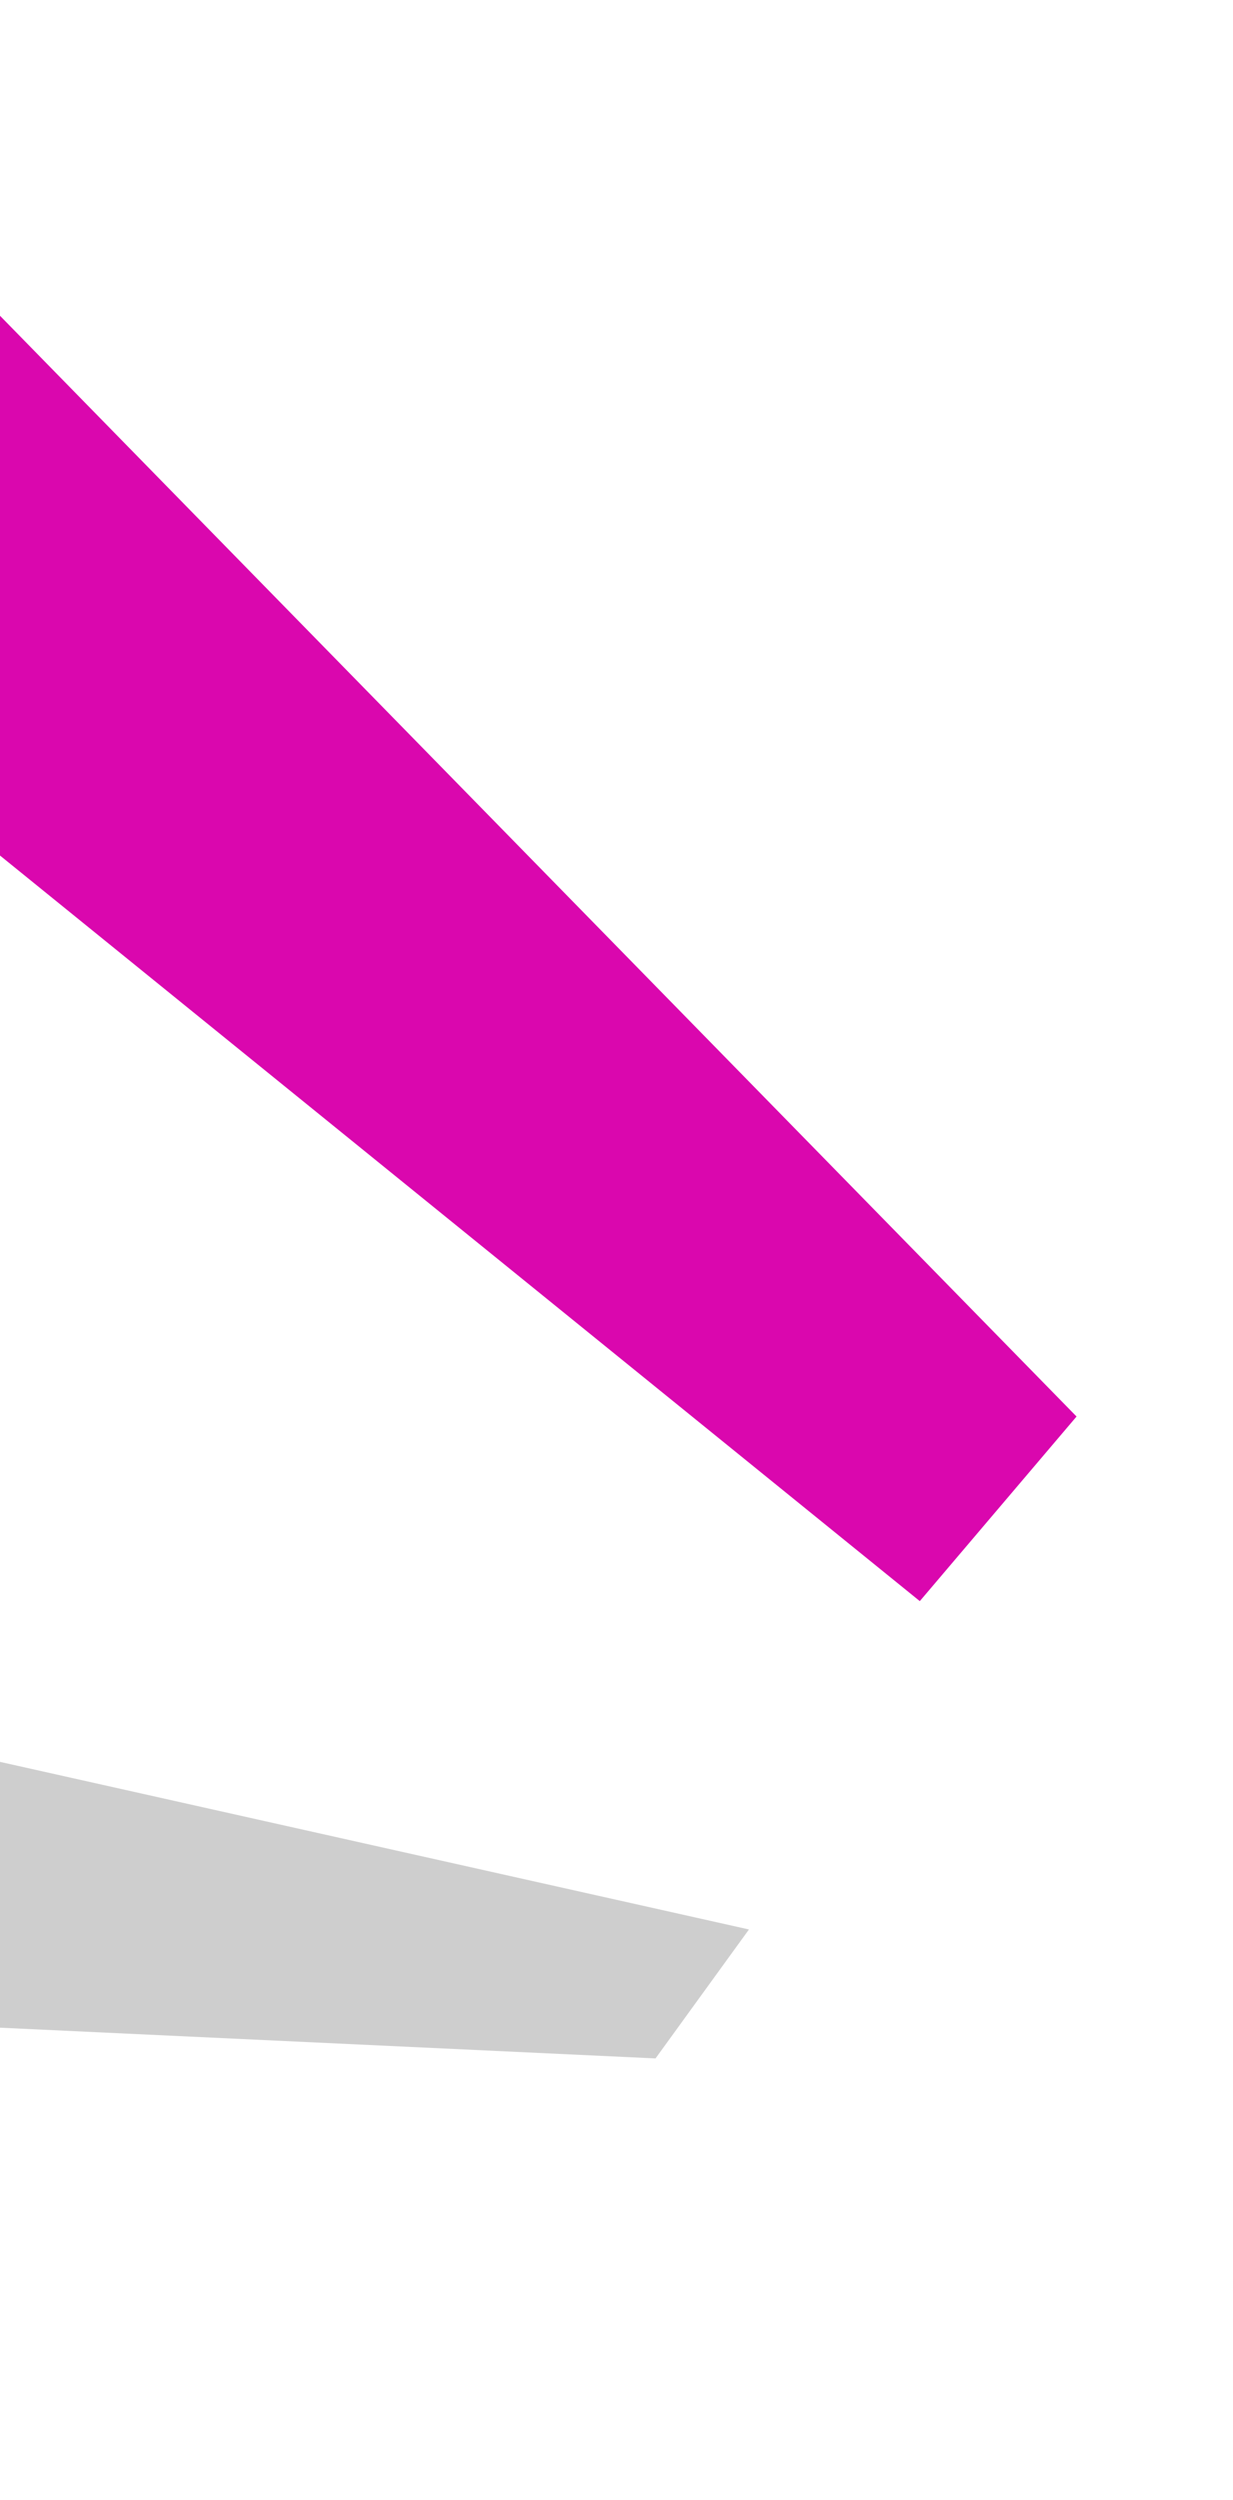
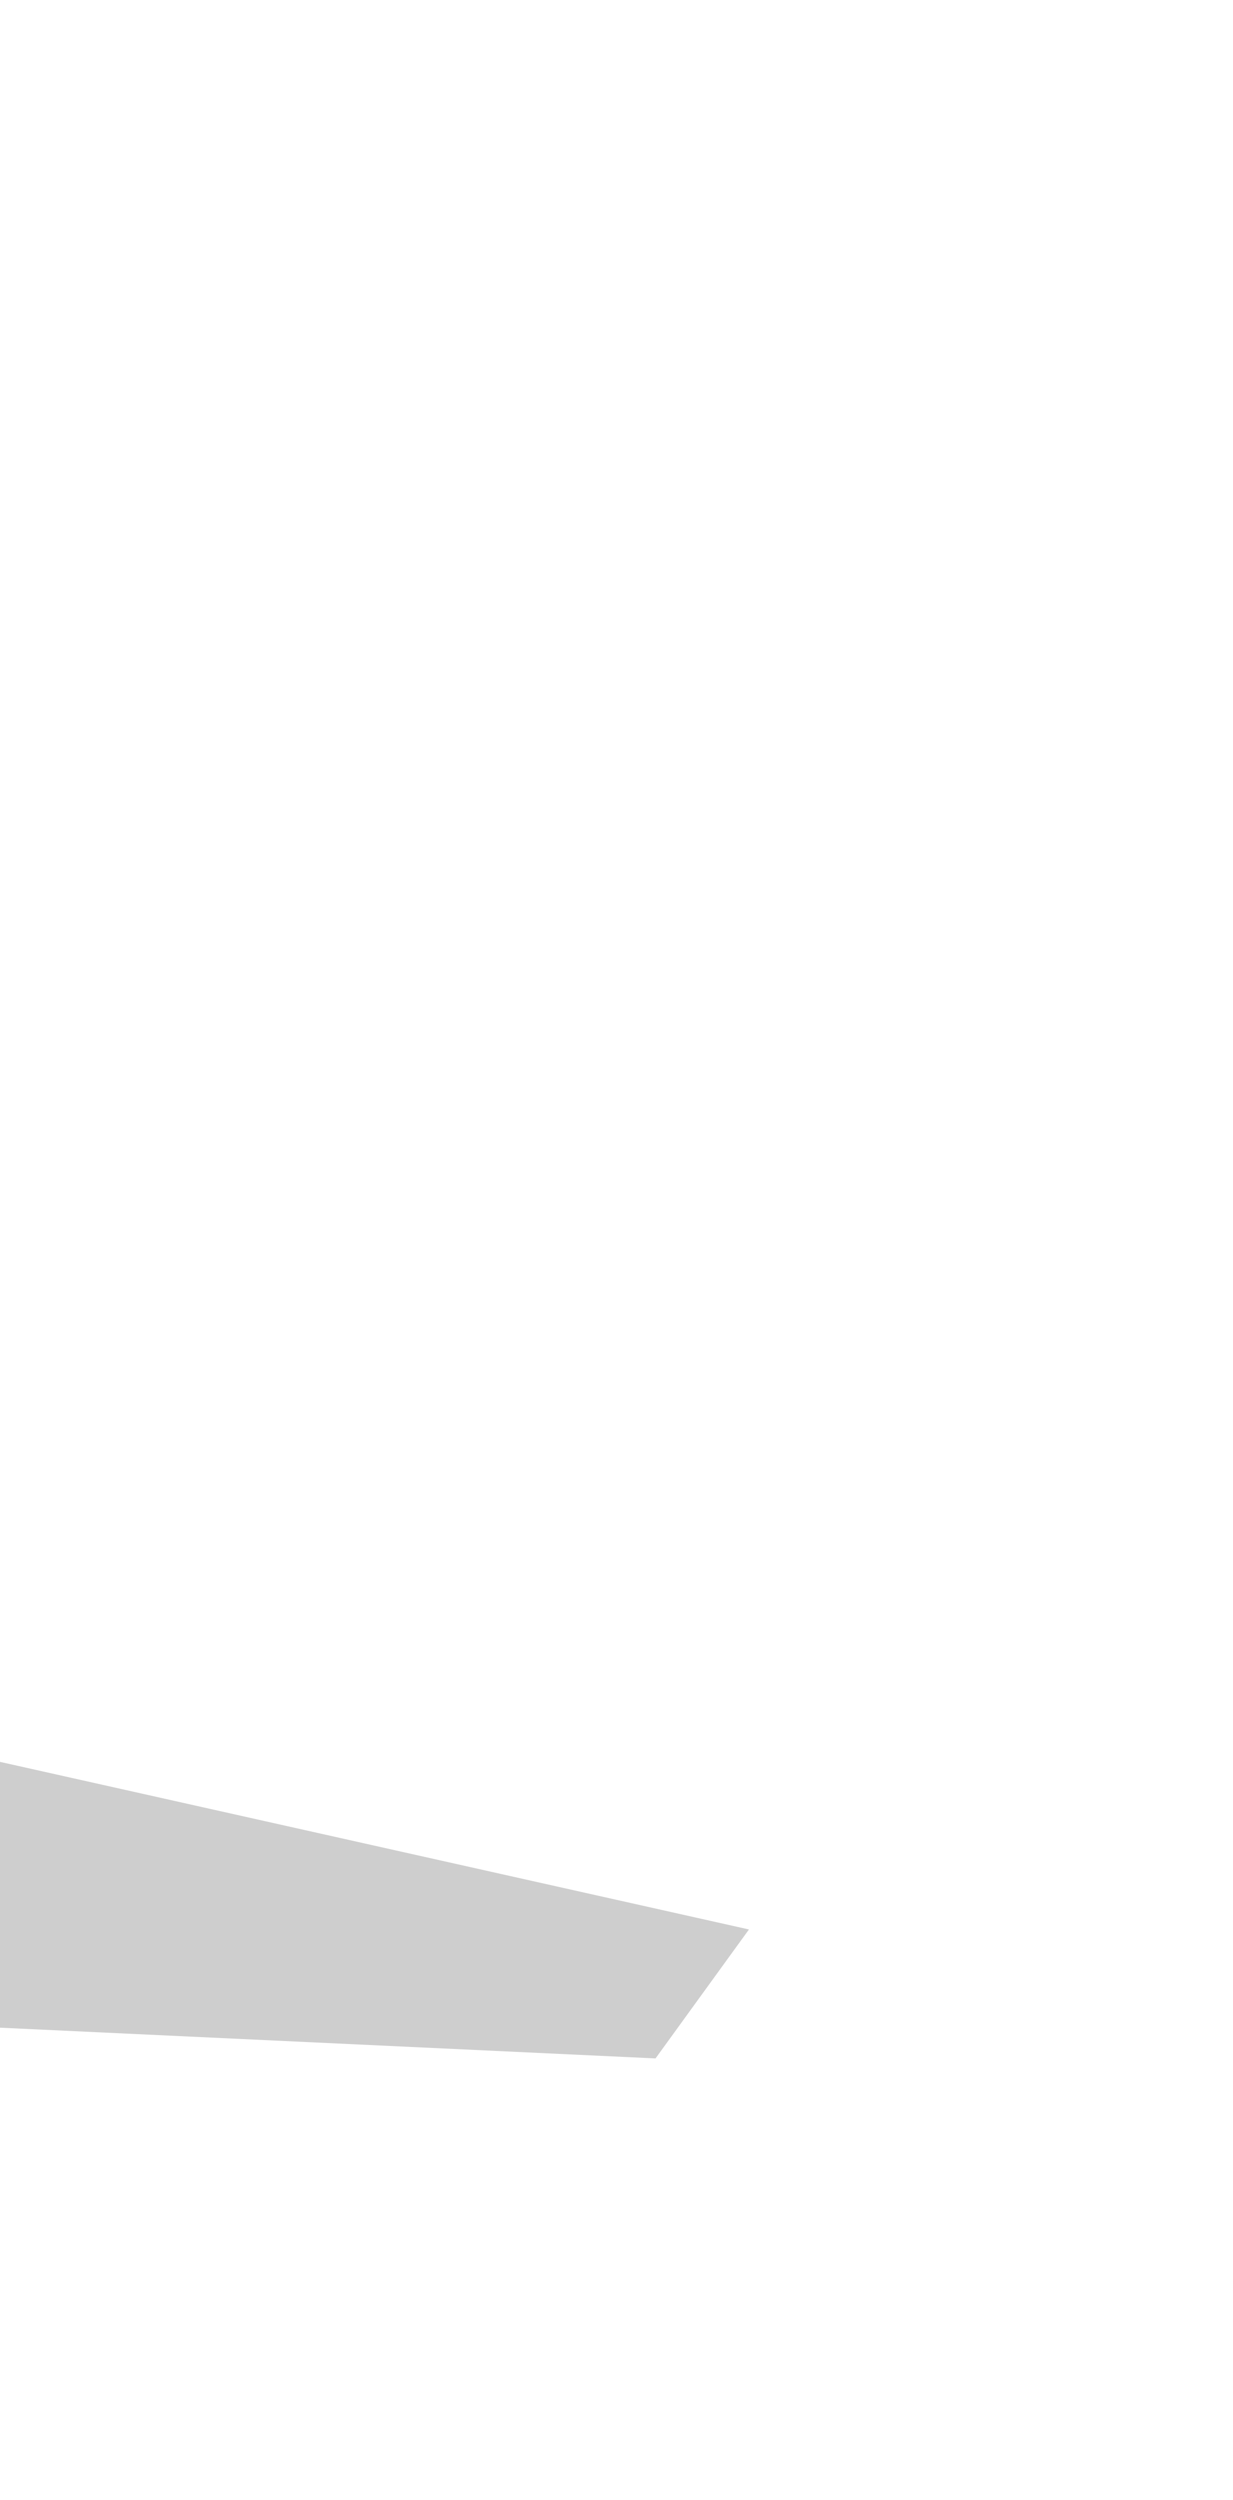
<svg xmlns="http://www.w3.org/2000/svg" width="151" height="306" viewBox="0 0 151 306" fill="none">
-   <path d="M112.644 195.97L131.84 173.375L-9.899 28.532L-29.113 81.127L112.644 195.97Z" fill="#DA07AE" />
  <path d="M80.279 251.94L91.722 236.156L-98.871 193.53L-90.777 243.924L80.279 251.94Z" fill="#CECECE" />
</svg>